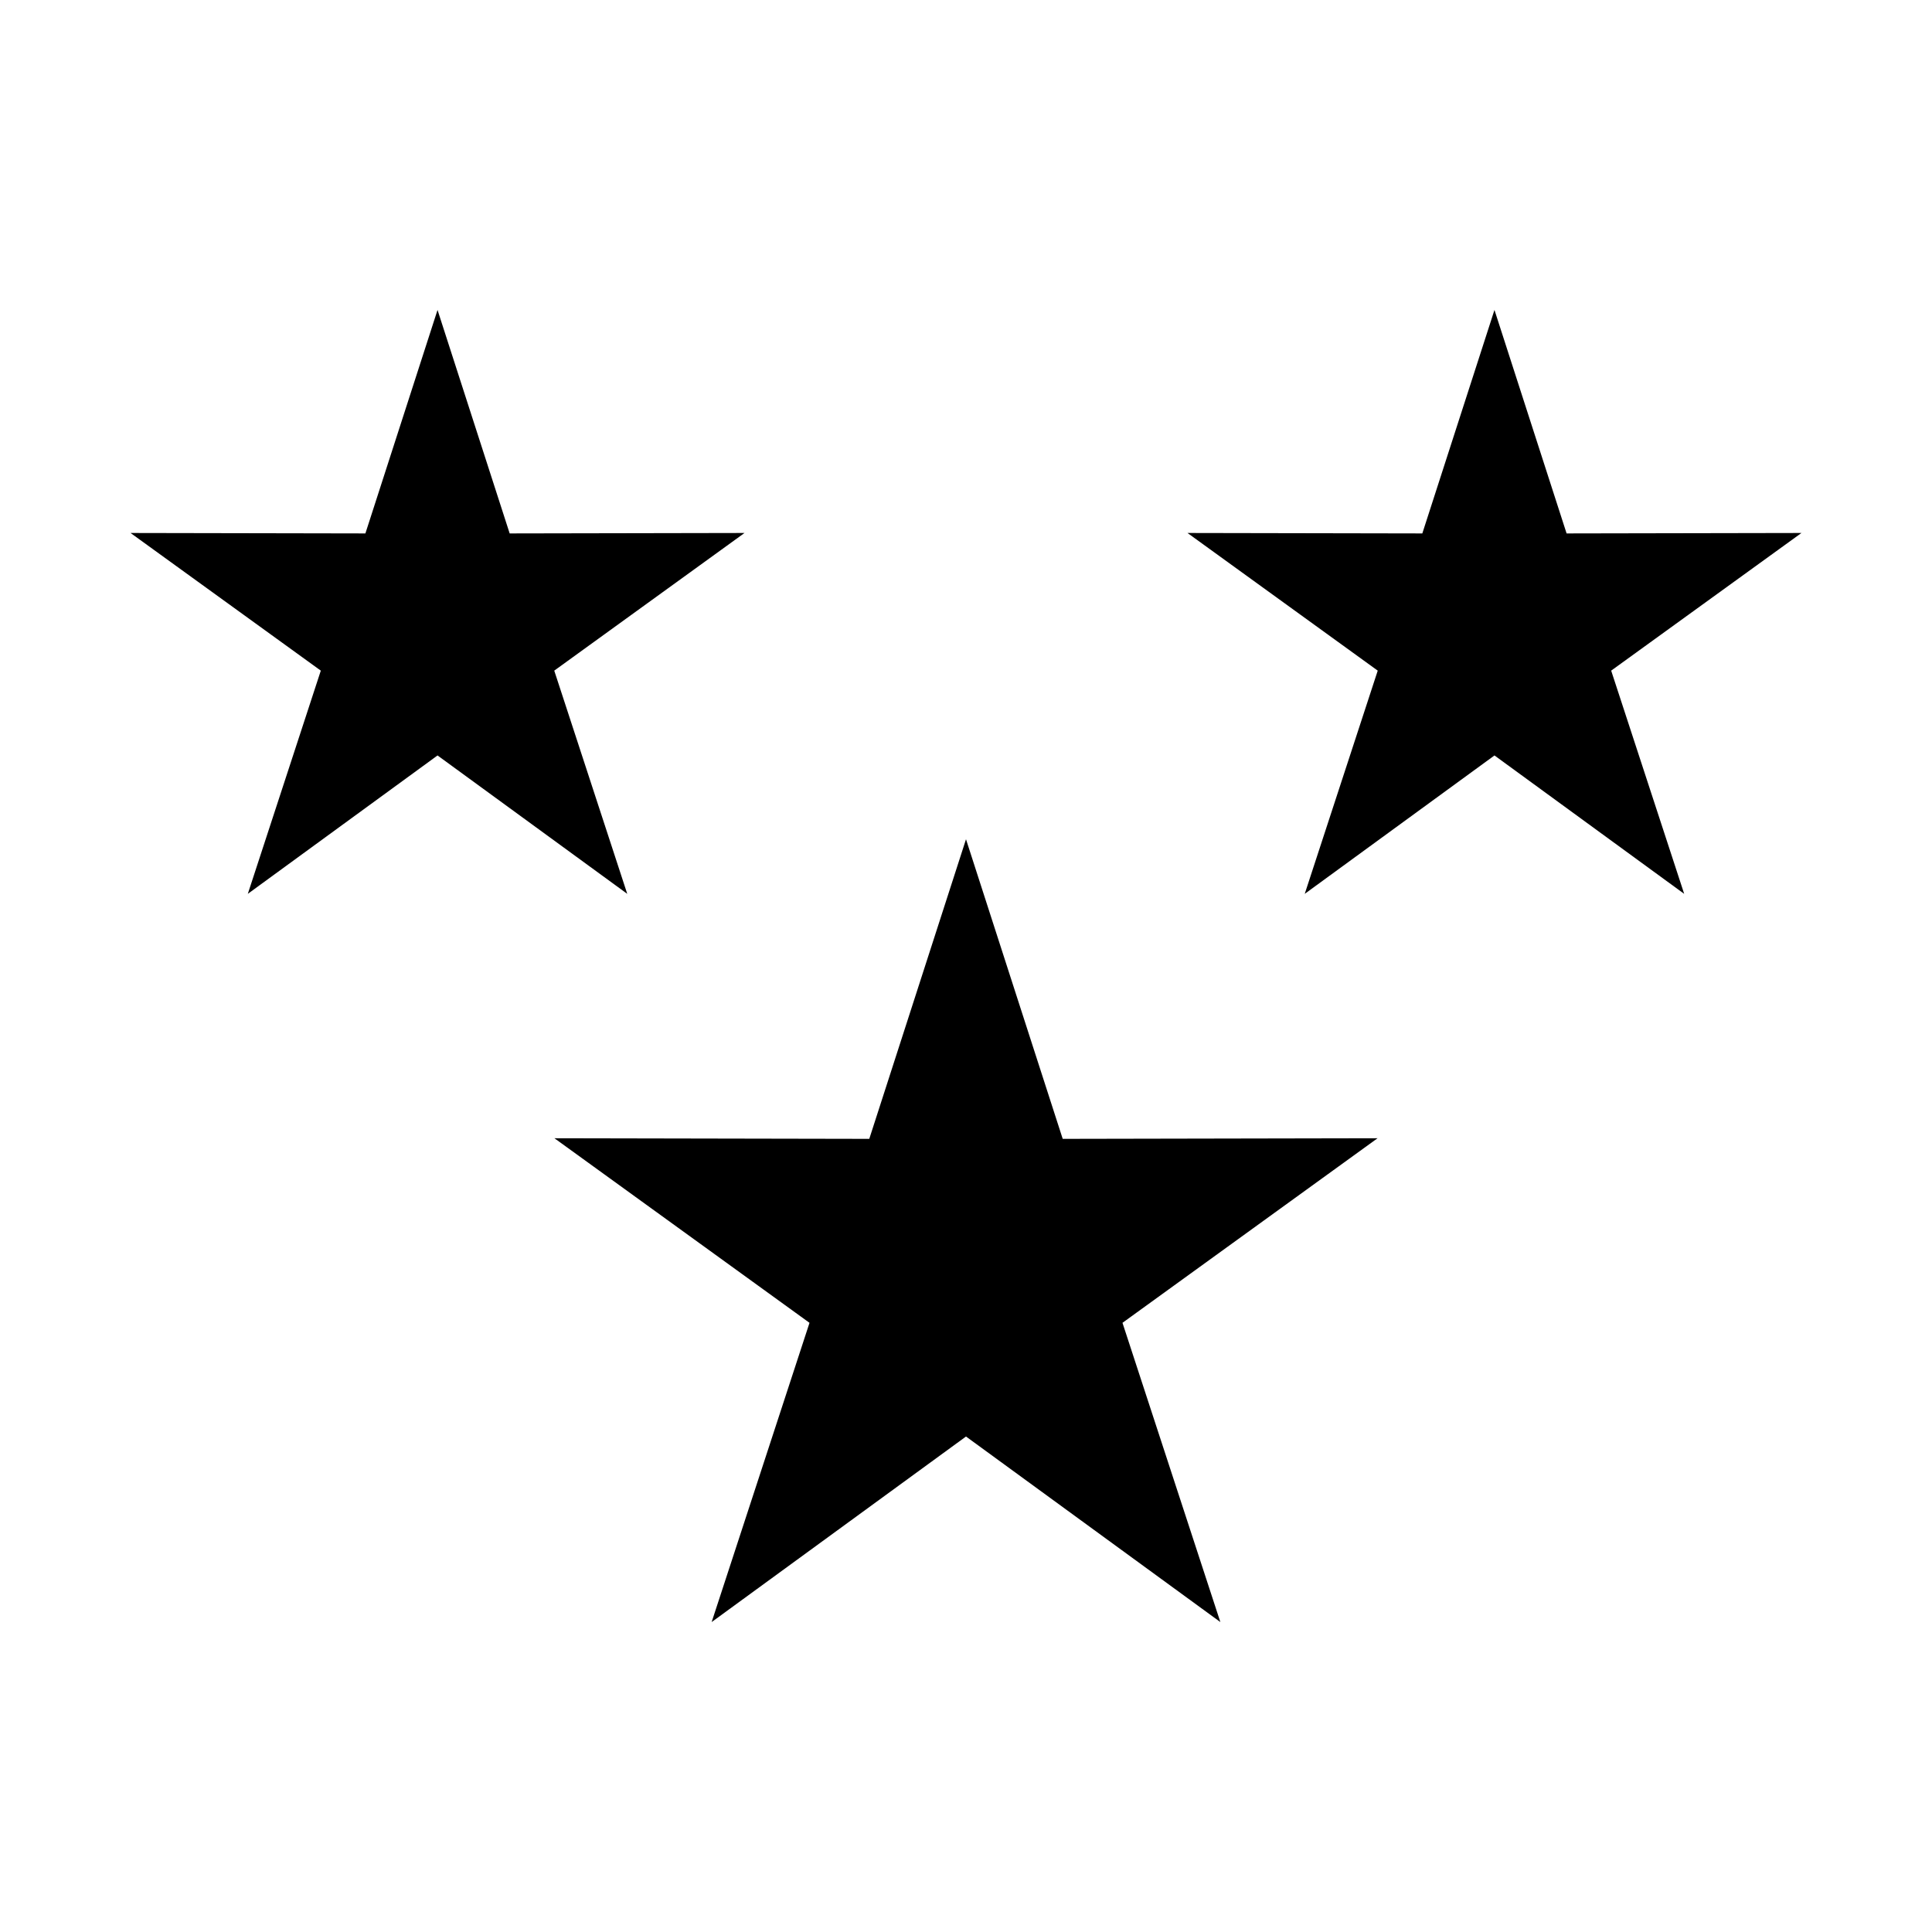
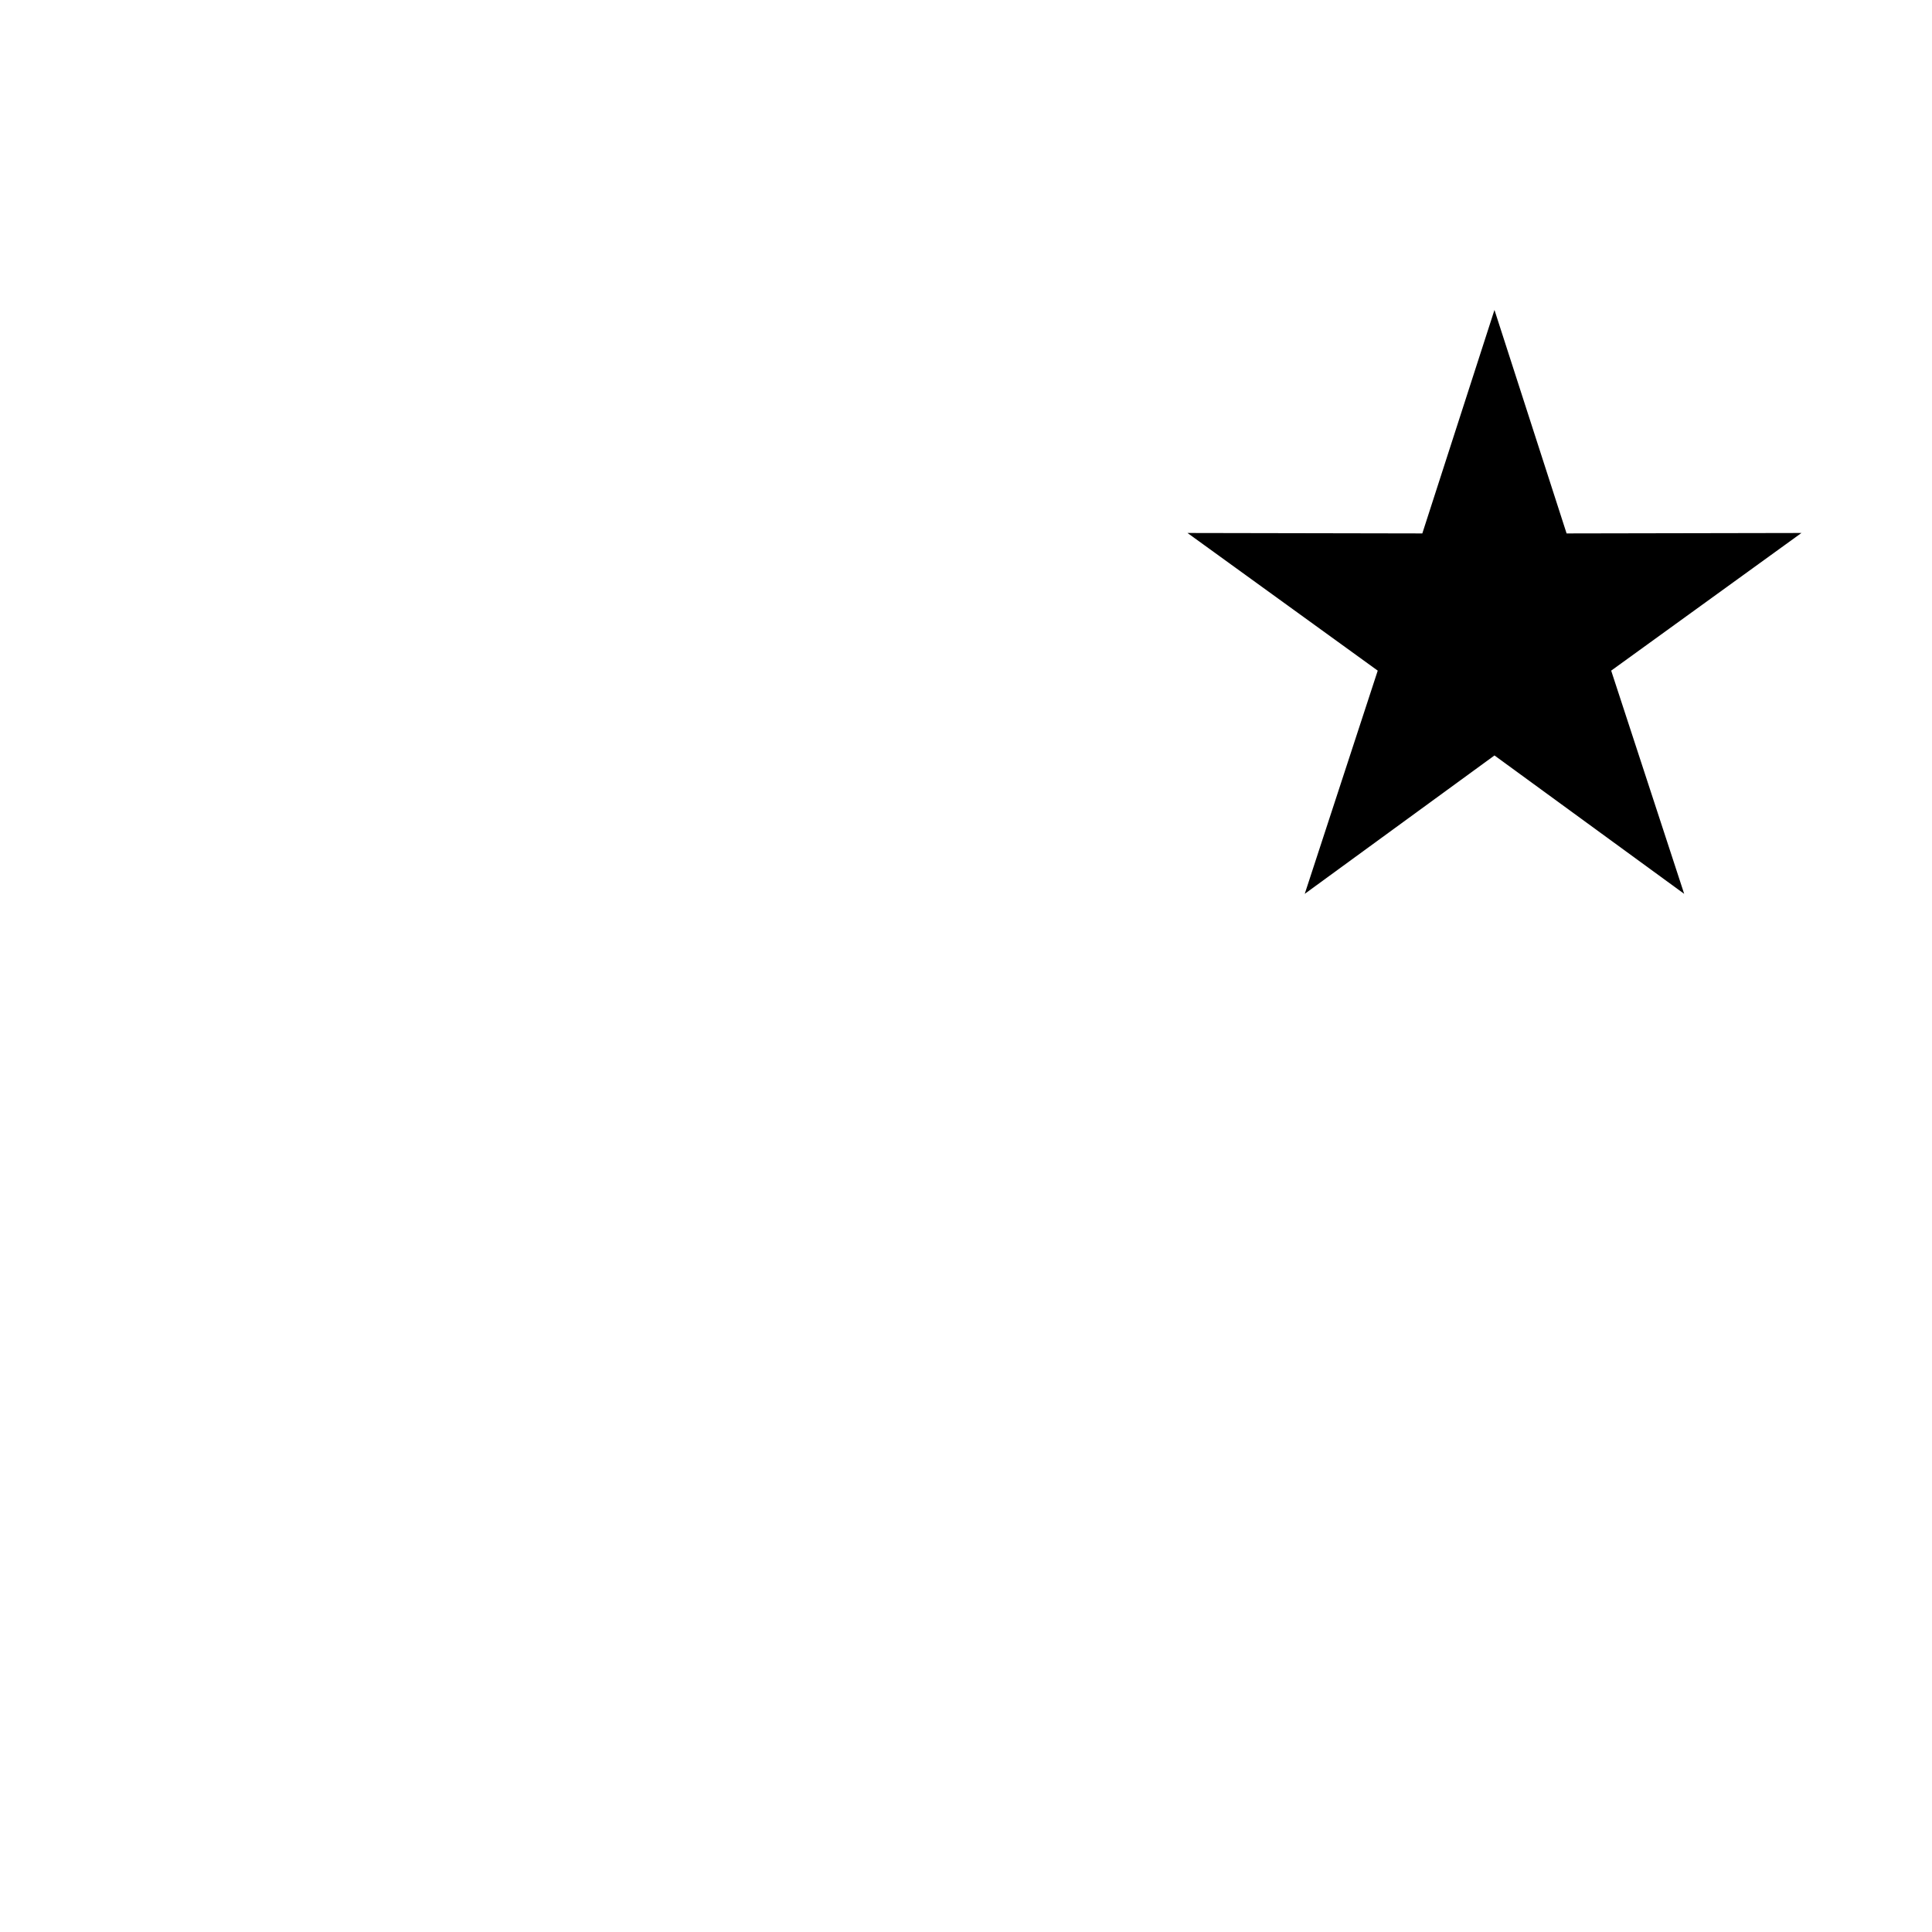
<svg xmlns="http://www.w3.org/2000/svg" fill="#000000" width="800px" height="800px" version="1.1" viewBox="144 144 512 512">
  <g fill-rule="evenodd">
-     <path d="m400 366.41 25.629 79.398 83.434-0.16-67.594 48.914 25.938 79.301-67.406-49.172-67.406 49.172 25.934-79.301-67.594-48.914 83.434 0.16z" />
-     <path d="m259.95 226.14 19.117 59.223 62.234-0.117-50.418 36.48 19.344 59.152-50.277-36.676-50.277 36.676 19.344-59.152-50.418-36.48 62.234 0.117z" />
    <path d="m540.05 226.14 19.113 59.223 62.238-0.117-50.422 36.48 19.348 59.152-50.277-36.676-50.281 36.676 19.344-59.152-50.414-36.48 62.23 0.117z" />
  </g>
</svg>